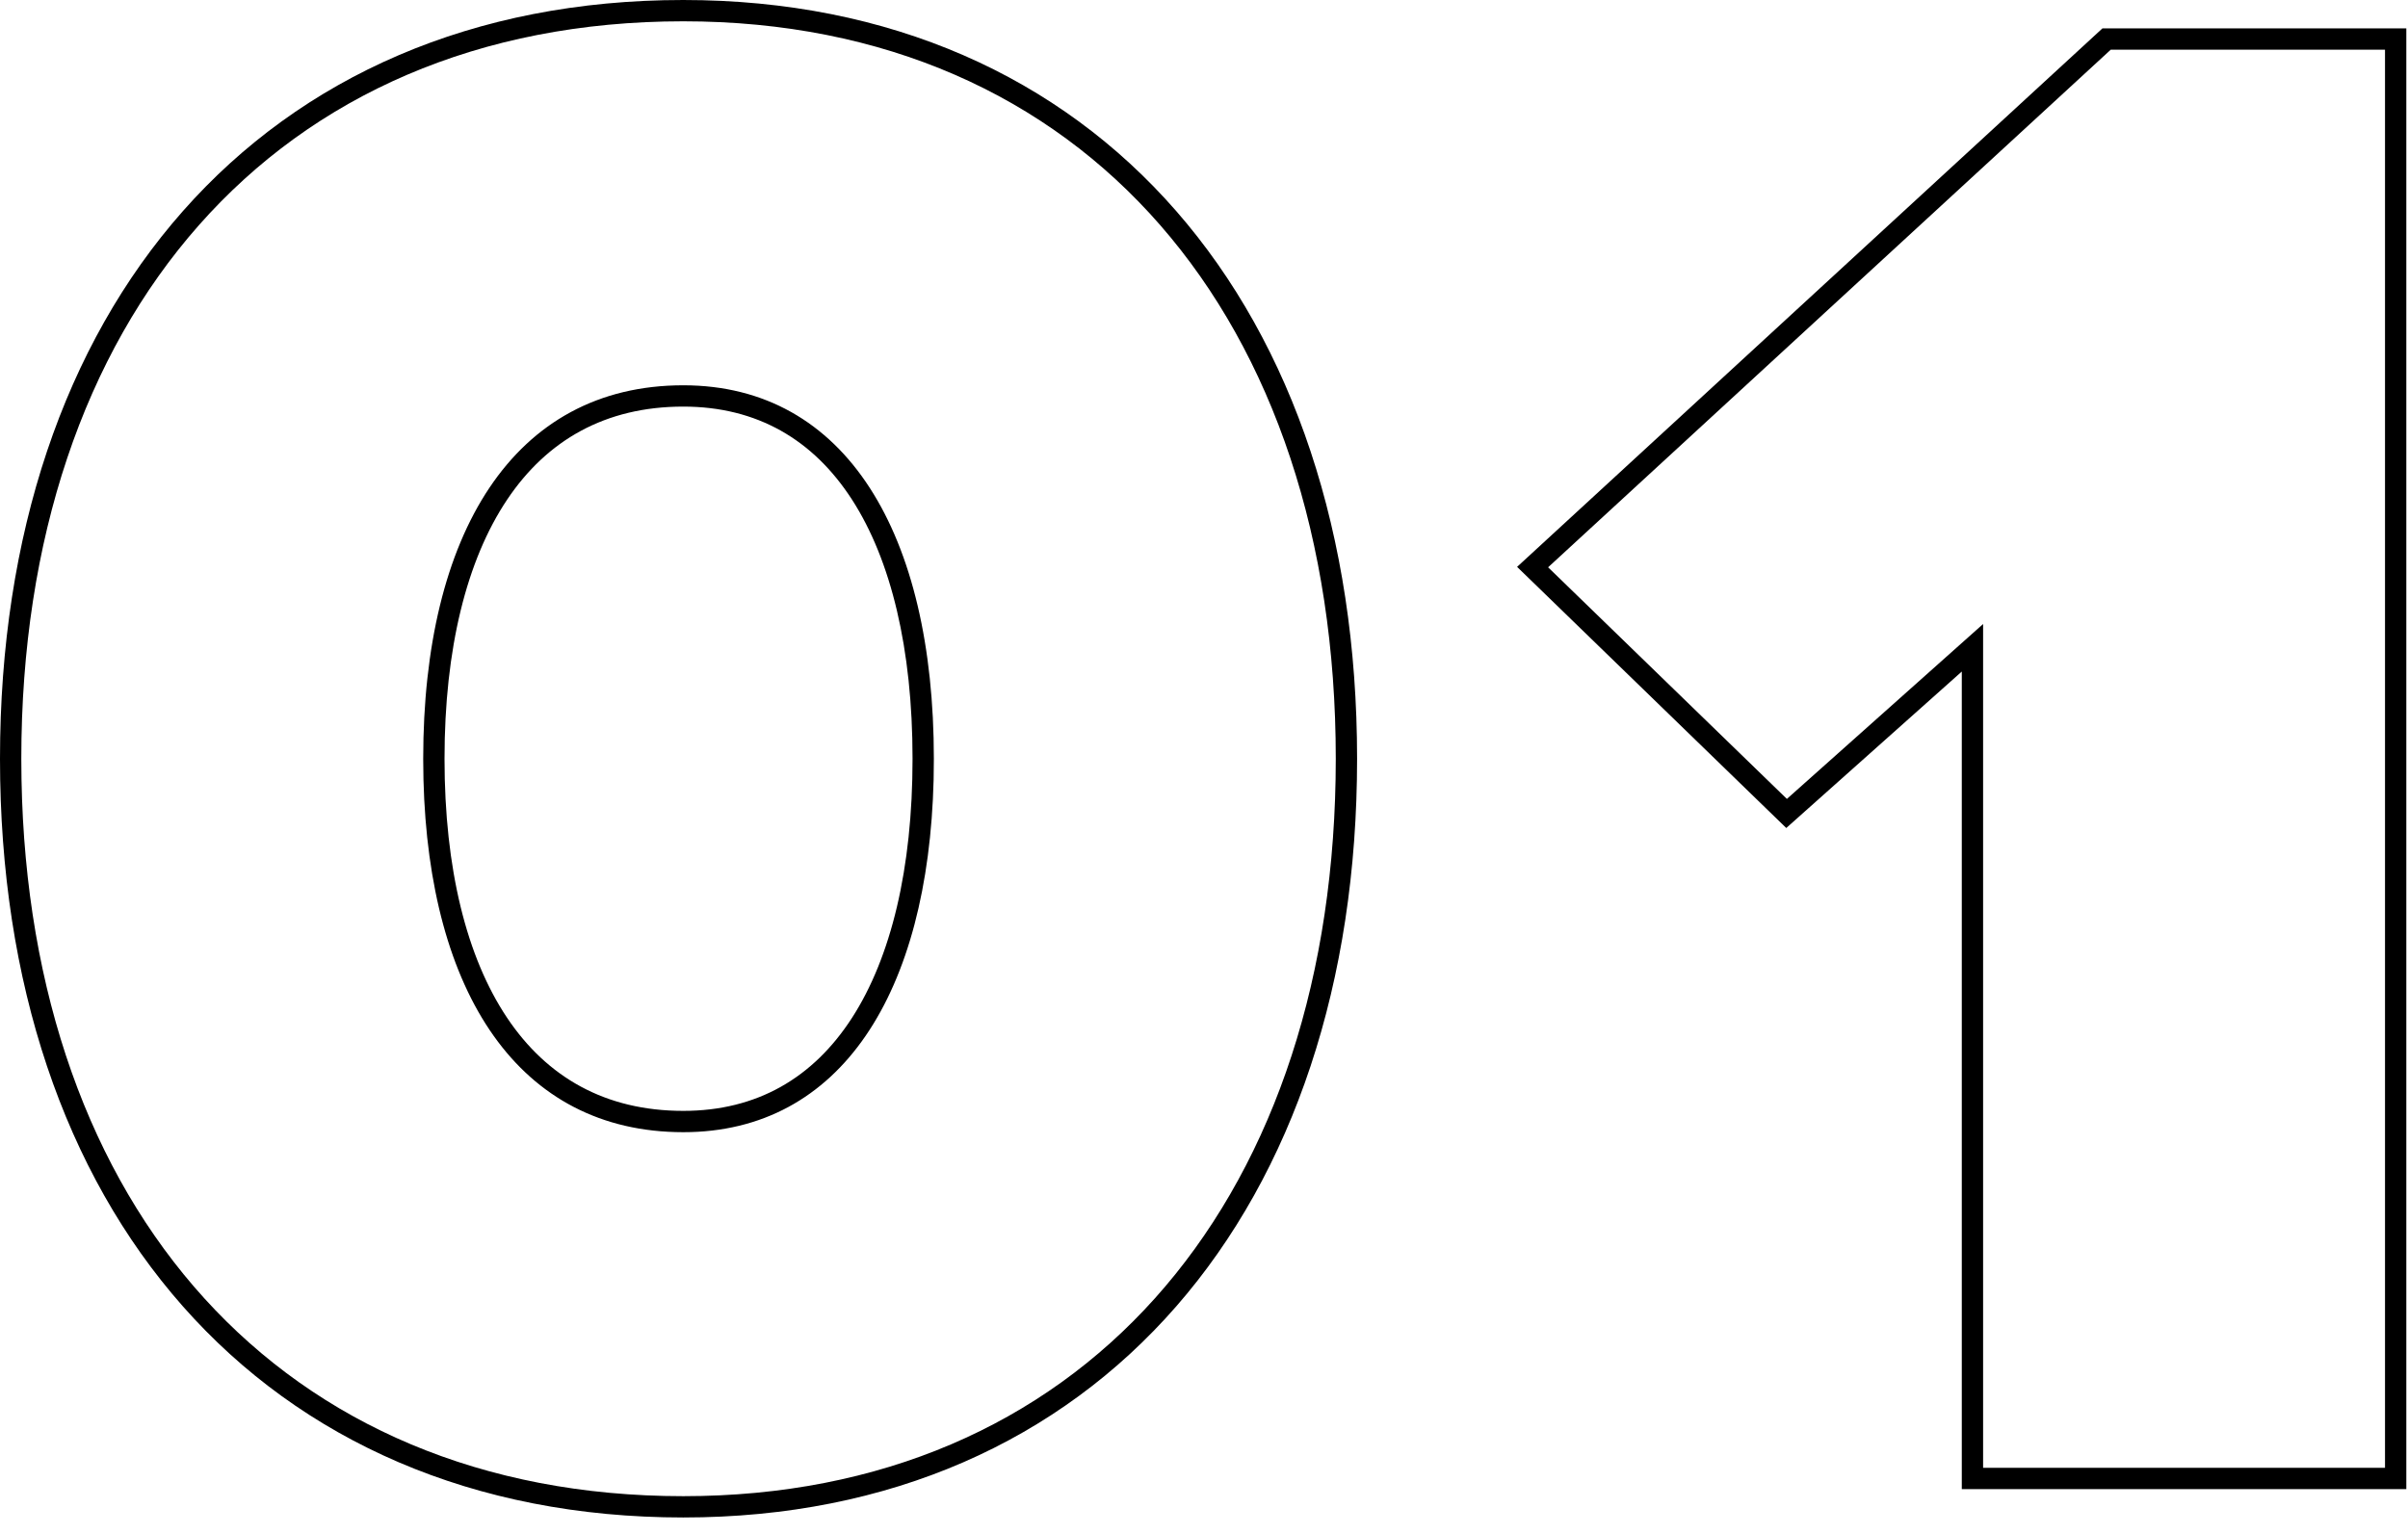
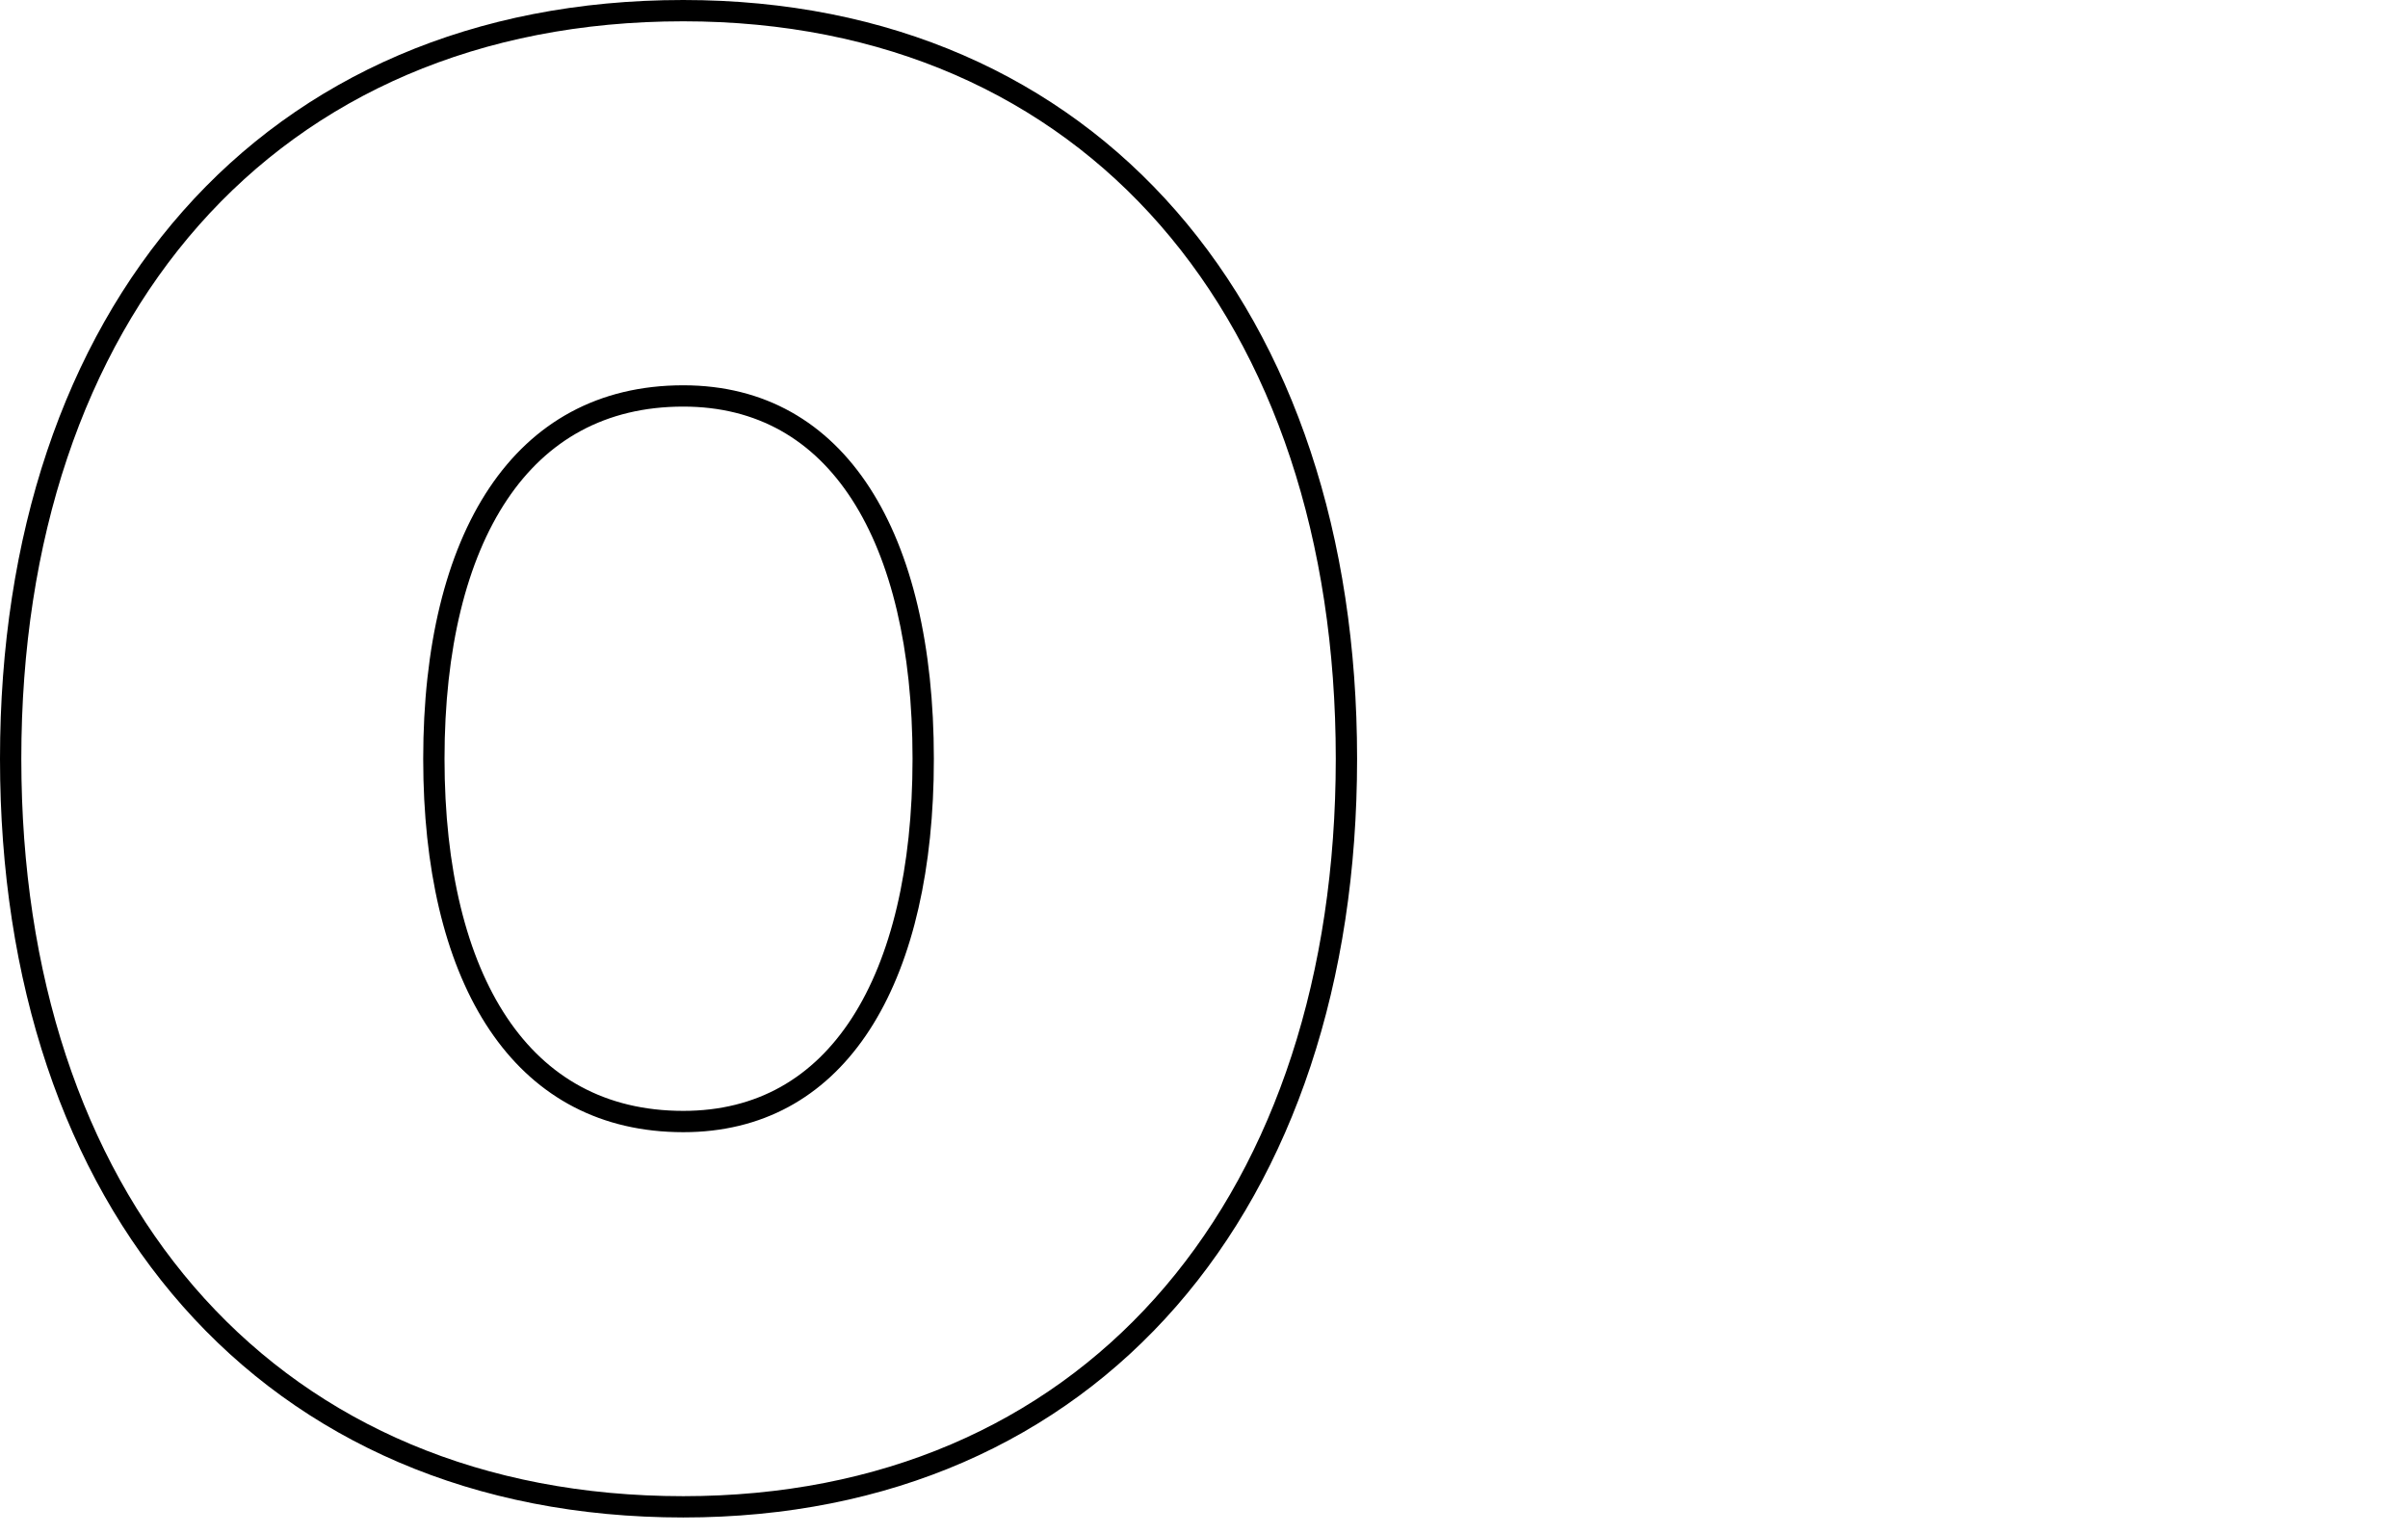
<svg xmlns="http://www.w3.org/2000/svg" width="113" height="72" viewBox="0 0 113 72" fill="none">
-   <path d="M111.921 2.331H99.052L72.648 26.628L83.853 37.5L93.061 29.29V68.897H111.921V2.331ZM112.921 69.897H92.061V31.521L83.824 38.865L71.192 26.608L98.662 1.331H112.921V69.897Z" fill="black" />
  <path d="M62.684 35.614C62.684 14.979 50.924 1 32.063 1C12.871 1 1 14.979 1 35.614L1.009 36.576C1.373 56.682 13.171 70.227 32.063 70.228C50.629 70.228 62.314 56.682 62.675 36.576L62.684 35.614ZM42.823 35.614C42.823 30.453 41.815 26.285 39.975 23.44C38.165 20.644 35.532 19.085 32.063 19.085C28.41 19.085 25.668 20.661 23.797 23.454C21.895 26.295 20.86 30.457 20.86 35.614C20.86 40.772 21.894 44.934 23.797 47.774C25.668 50.568 28.41 52.142 32.063 52.143V53.143C24.326 53.142 20.127 46.584 19.872 36.592L19.86 35.614C19.86 25.075 24.076 18.085 32.063 18.085C39.718 18.085 43.823 25.075 43.823 35.614L43.812 36.592C43.563 46.584 39.479 53.143 32.063 53.143V52.143C35.532 52.143 38.165 50.584 39.975 47.787C41.815 44.943 42.823 40.775 42.823 35.614ZM63.684 35.614C63.684 46.116 60.69 55.021 55.2 61.316C49.697 67.626 41.758 71.228 32.063 71.228C22.209 71.228 14.159 67.63 8.585 61.321C3.022 55.026 5.9702e-05 46.118 0 35.614C0 25.11 3.022 16.202 8.585 9.906C14.159 3.597 22.209 4.63864e-05 32.063 0C41.758 0 49.697 3.601 55.2 9.911C60.691 16.206 63.684 25.112 63.684 35.614Z" fill="black" />
</svg>